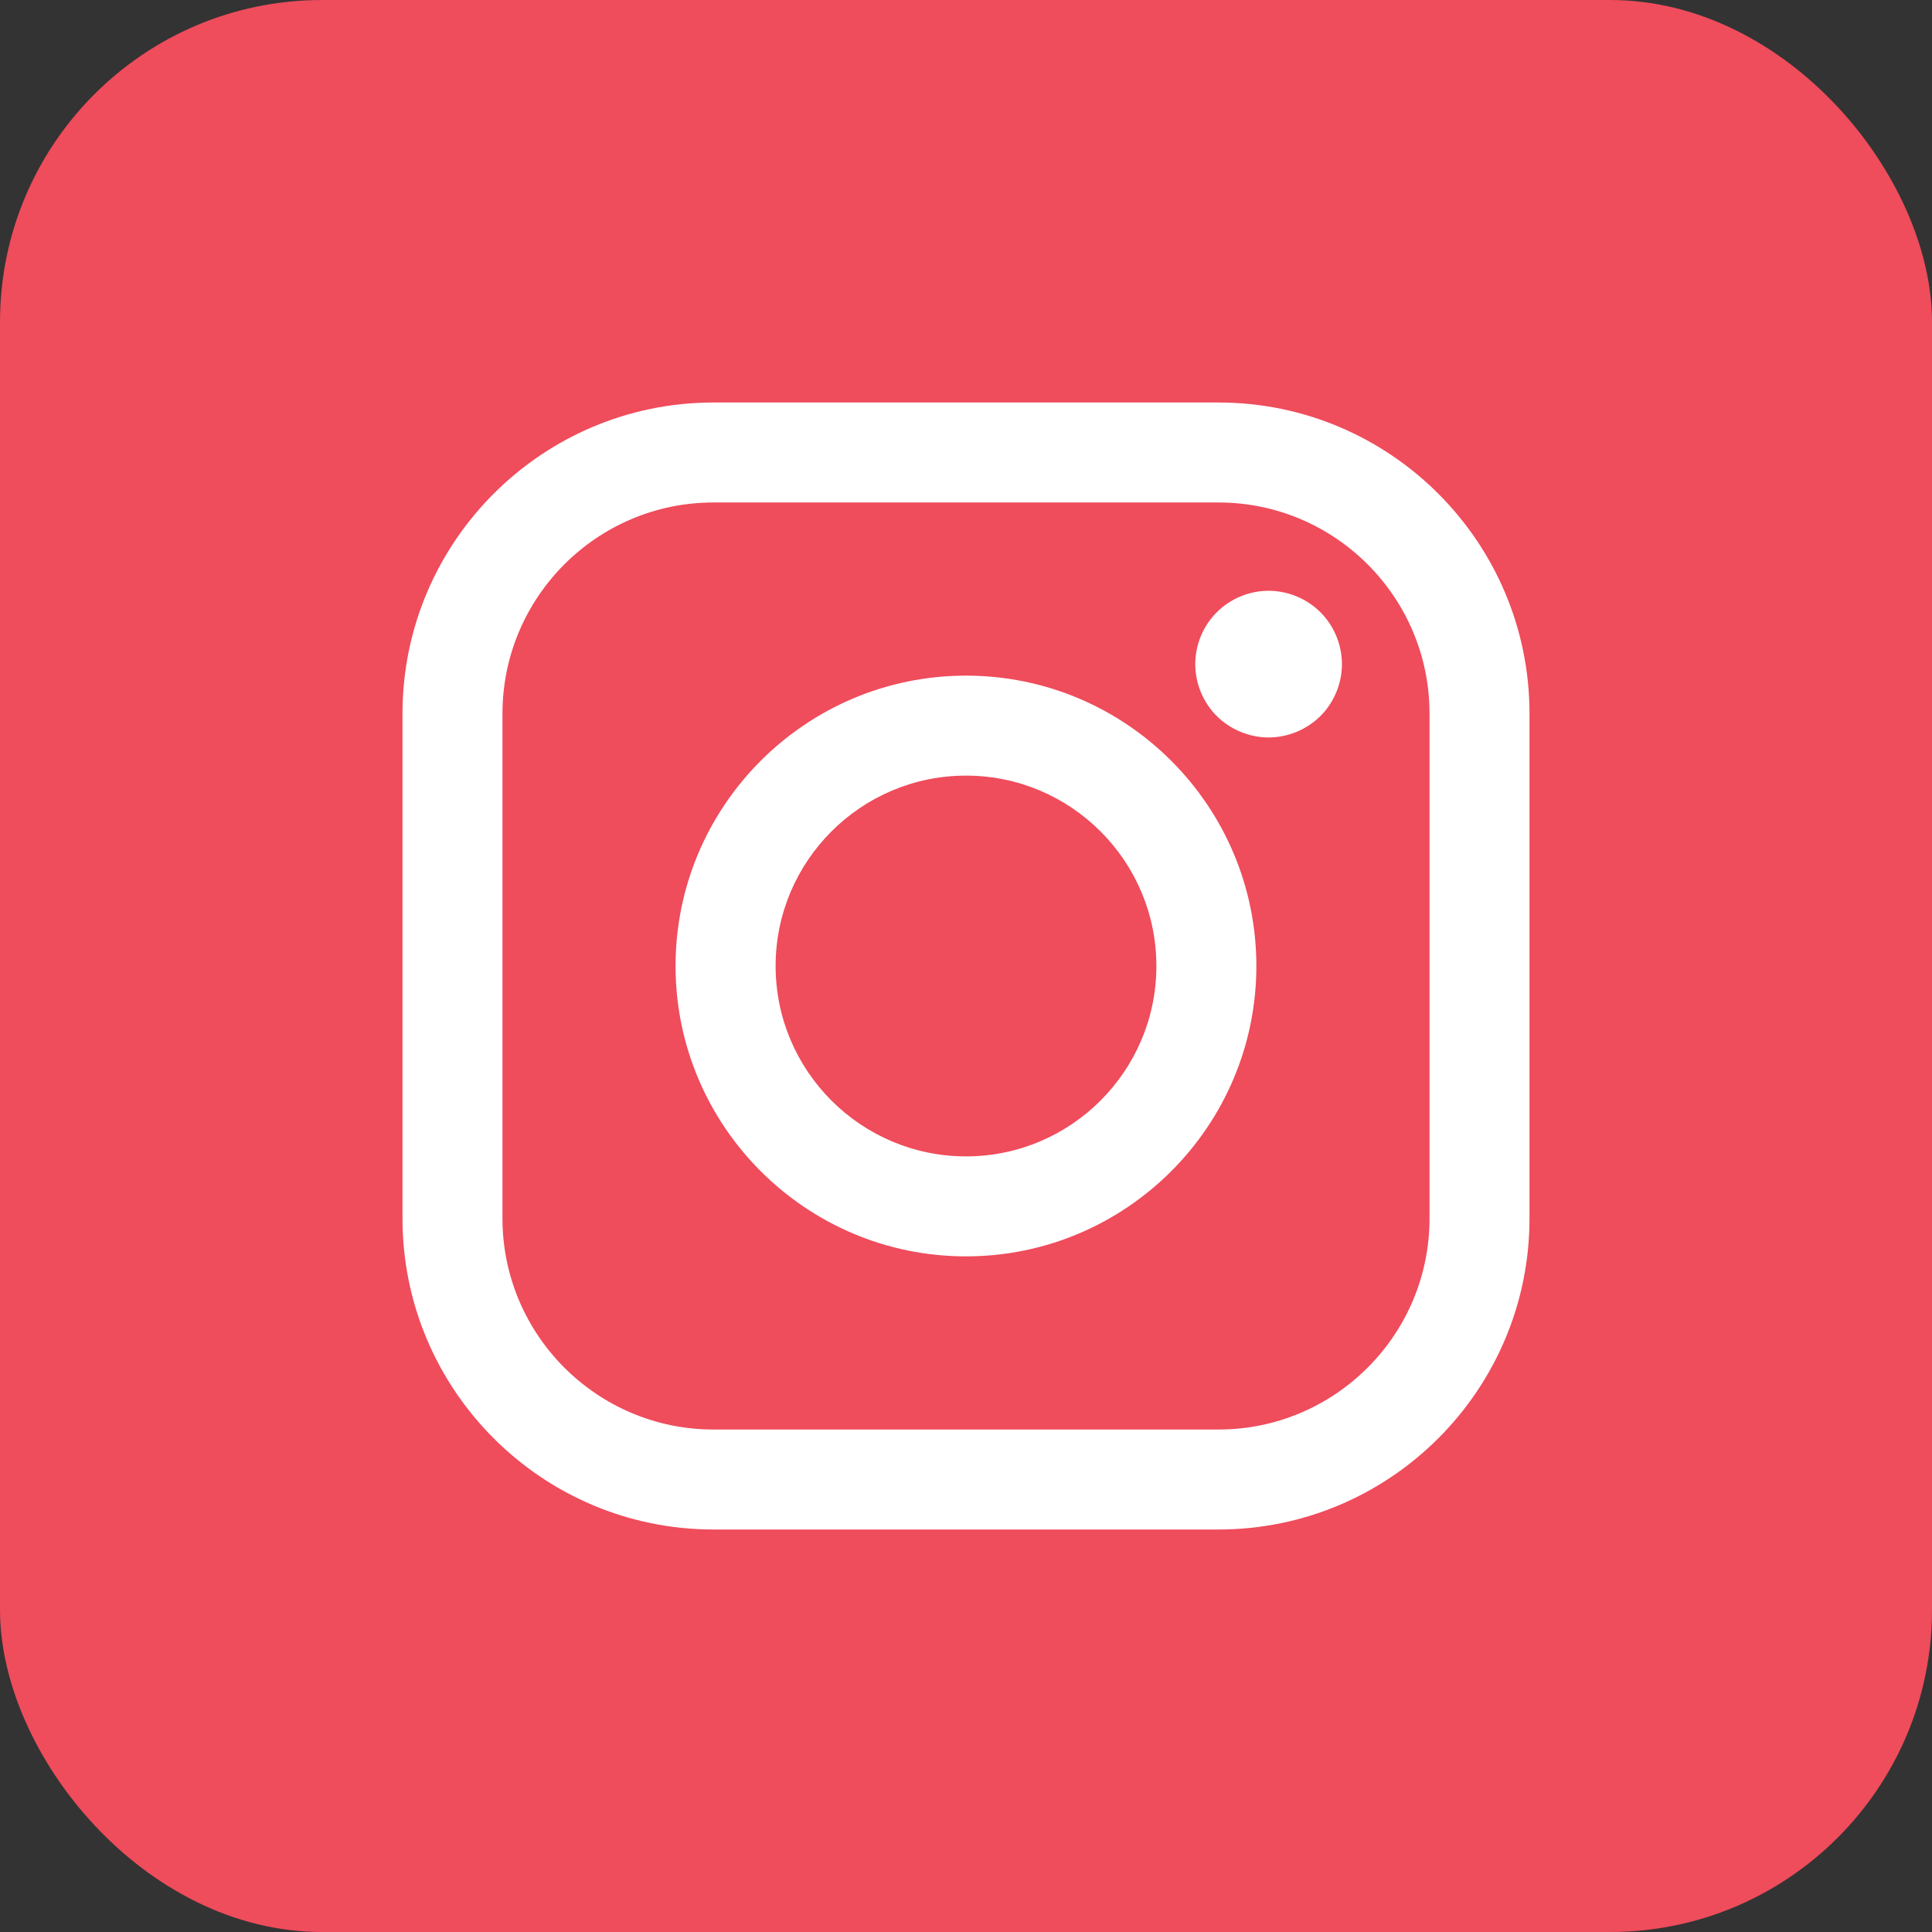
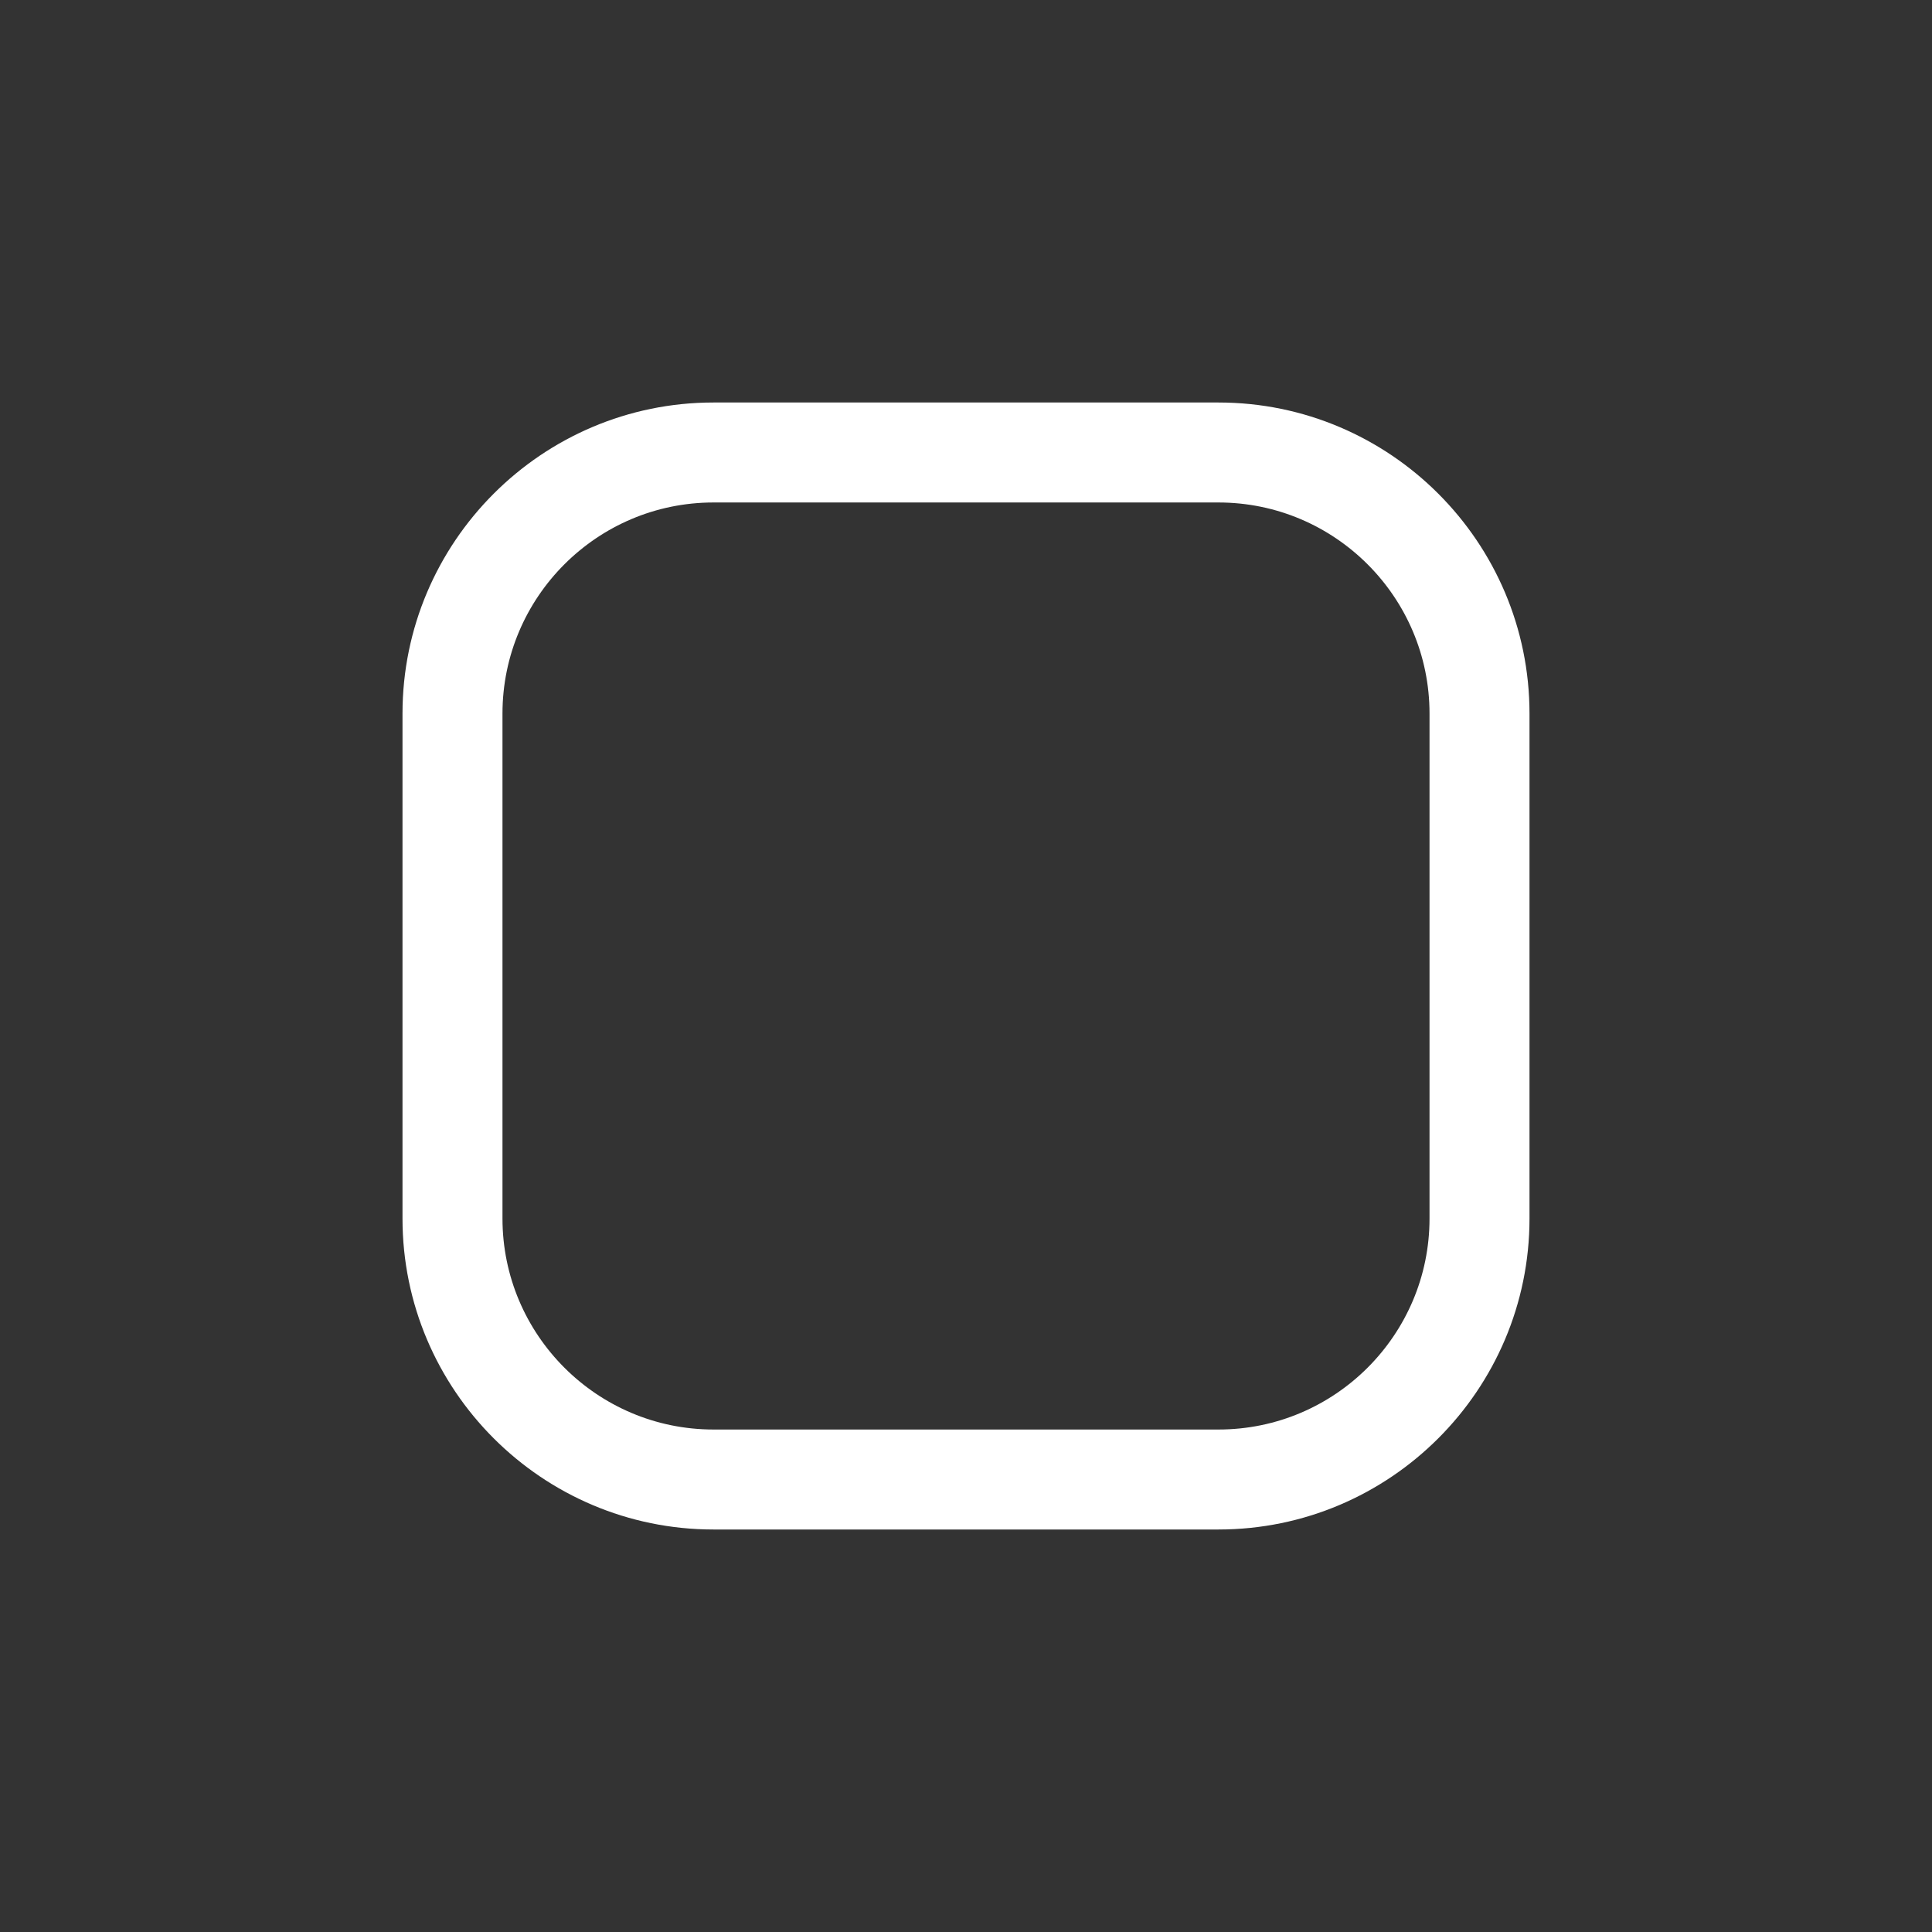
<svg xmlns="http://www.w3.org/2000/svg" width="24" height="24" viewBox="0 0 24 24" fill="none">
  <rect x="0" y="0" width="24" height="24" fill="#333333" stroke="none" />
-   <rect width="24" height="24" rx="4" fill="#EF4C5C" />
  <path d="M15.136 5H8.863C6.733 5 5 6.733 5 8.864V15.137C5 17.267 6.733 19 8.863 19H15.136C17.267 19 19 17.267 19 15.137V8.864C19 6.733 17.267 5 15.136 5ZM17.758 15.137C17.758 16.582 16.582 17.758 15.137 17.758H8.863C7.418 17.758 6.242 16.582 6.242 15.137V8.864C6.242 7.418 7.418 6.242 8.863 6.242H15.136C16.582 6.242 17.758 7.418 17.758 8.864V15.137H17.758Z" fill="white" />
-   <path d="M12 8.393C10.011 8.393 8.392 10.011 8.392 12C8.392 13.989 10.011 15.607 12 15.607C13.989 15.607 15.607 13.989 15.607 12C15.607 10.011 13.989 8.393 12 8.393ZM12 14.365C10.696 14.365 9.635 13.304 9.635 12C9.635 10.696 10.696 9.635 12 9.635C13.304 9.635 14.365 10.696 14.365 12C14.365 13.304 13.304 14.365 12 14.365Z" fill="white" />
-   <path d="M15.759 7.339C15.519 7.339 15.284 7.436 15.115 7.606C14.945 7.775 14.848 8.01 14.848 8.25C14.848 8.49 14.945 8.725 15.115 8.895C15.284 9.063 15.519 9.161 15.759 9.161C15.999 9.161 16.233 9.063 16.403 8.895C16.573 8.725 16.67 8.49 16.67 8.25C16.67 8.01 16.573 7.775 16.403 7.606C16.234 7.436 15.999 7.339 15.759 7.339Z" fill="white" />
</svg>